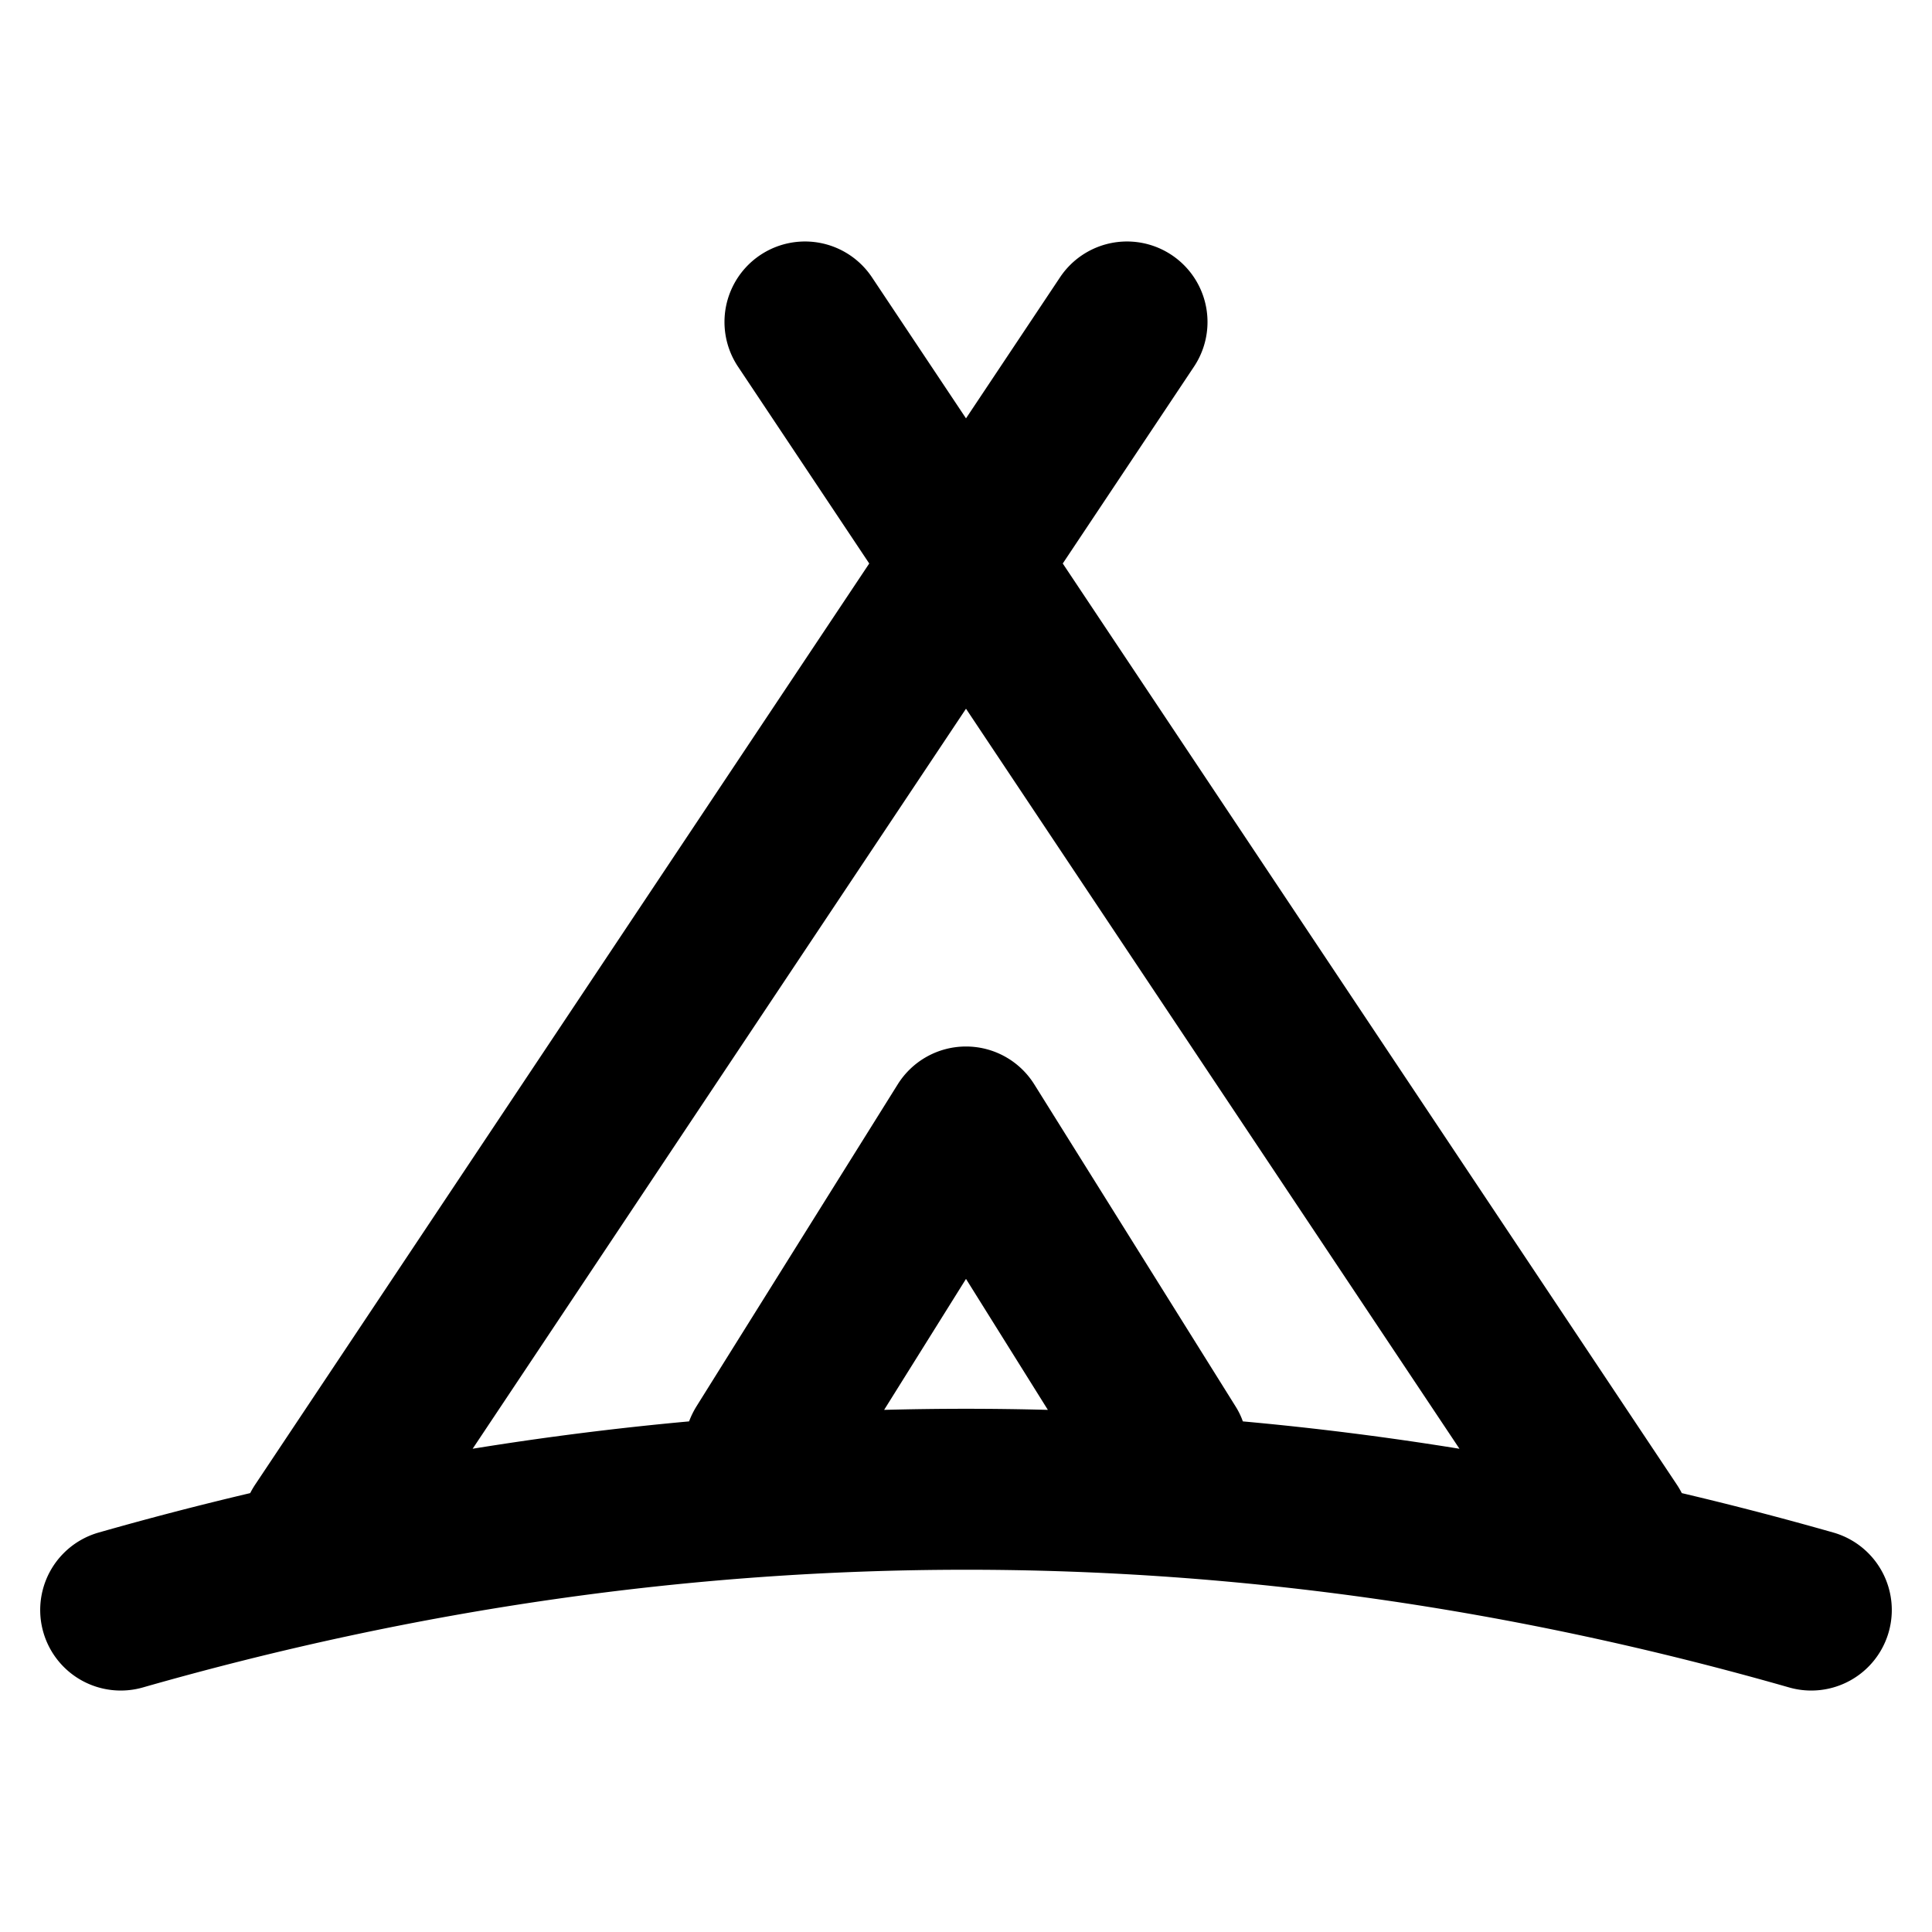
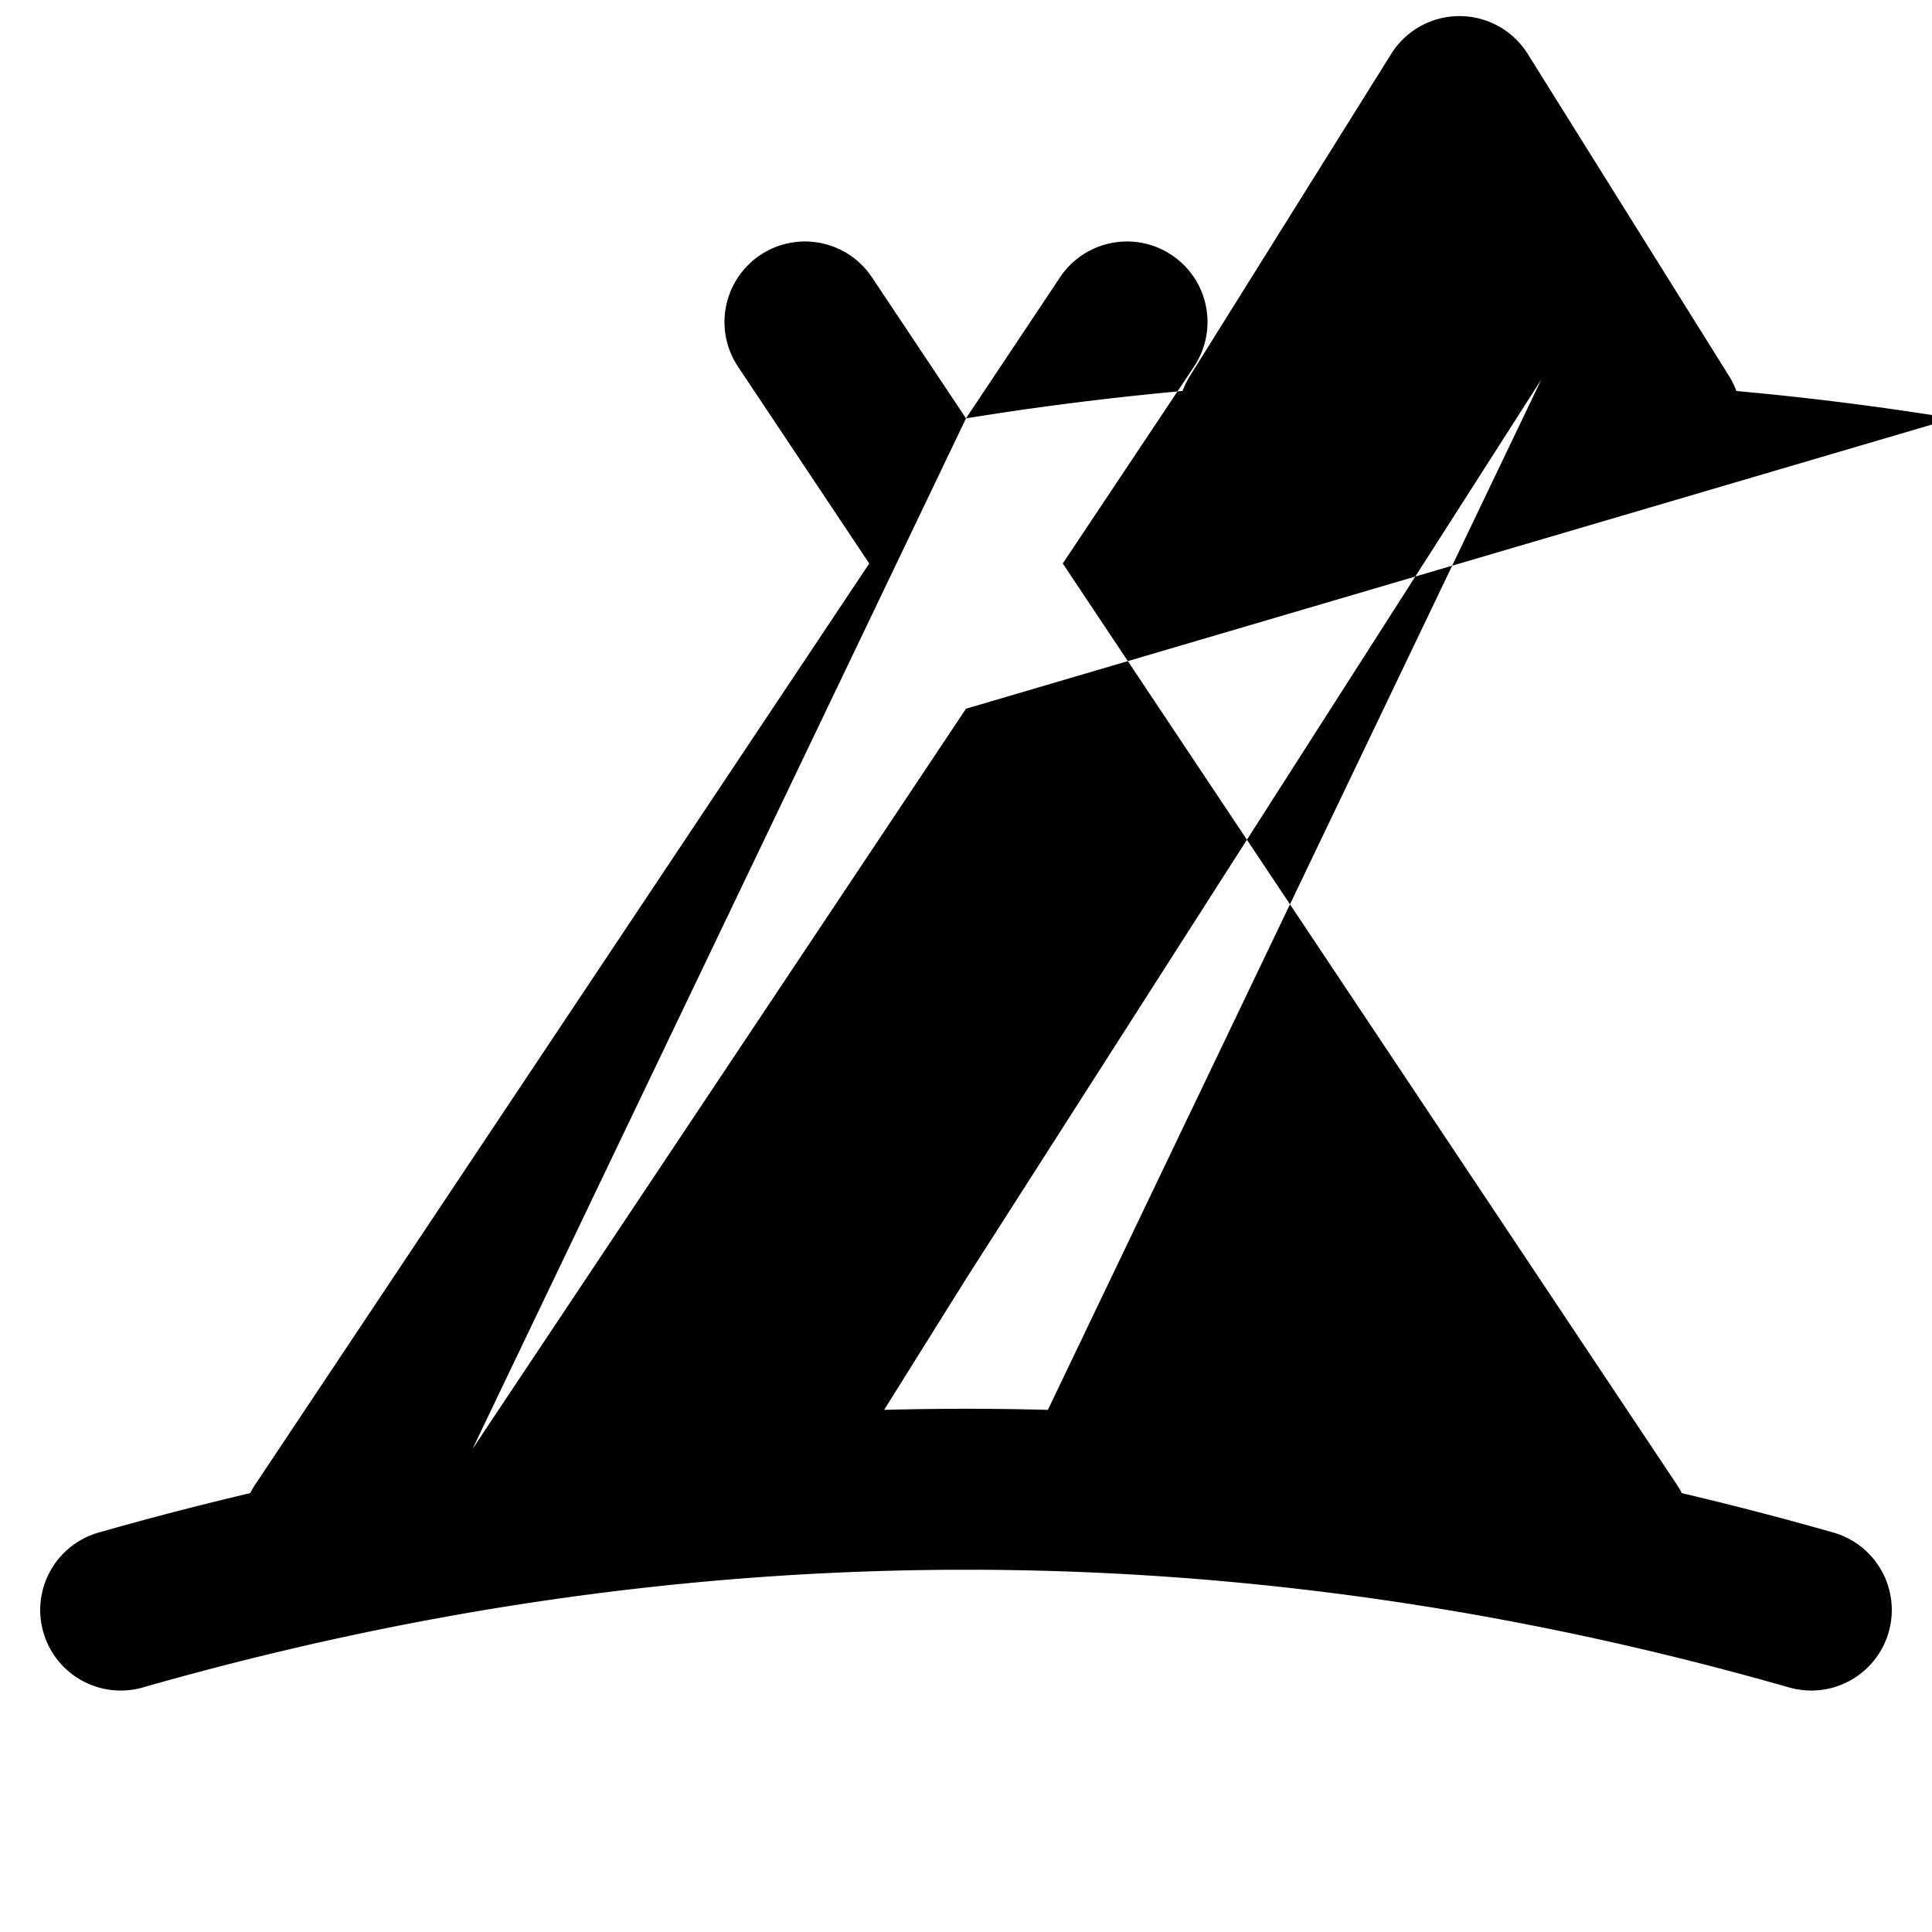
<svg xmlns="http://www.w3.org/2000/svg" viewBox="0 0 24 24">
  <symbol id="a" viewBox="0 0 24 24">
-     <path fill-rule="evenodd" d="m12 5.197 1.168-1.752a1 1 0 1 1 1.664 1.11L13.202 7l7.63 11.445q.033.05.06.103.942.222 1.883.49a1 1 0 1 1-.55 1.924Q17.109 19.499 12 19.5q-5.109 0-10.225 1.462a1 1 0 0 1-.55-1.924 42 42 0 0 1 1.883-.49q.027-.053.06-.103L10.798 7l-1.63-2.445a1 1 0 1 1 1.664-1.11zm-6.13 12.8a39 39 0 0 1 2.69-.34q.036-.096.092-.187l2.5-4a1 1 0 0 1 1.696 0l2.5 4q.057.09.091.187 1.346.122 2.691.34L12 8.804l-6.13 9.195zm7.147-.483L12 15.887l-1.017 1.627a38 38 0 0 1 2.034 0" clip-rule="evenodd" />
+     <path fill-rule="evenodd" d="m12 5.197 1.168-1.752a1 1 0 1 1 1.664 1.11L13.202 7l7.63 11.445q.033.05.06.103.942.222 1.883.49a1 1 0 1 1-.55 1.924Q17.109 19.499 12 19.5q-5.109 0-10.225 1.462a1 1 0 0 1-.55-1.924 42 42 0 0 1 1.883-.49q.027-.053.06-.103L10.798 7l-1.63-2.445a1 1 0 1 1 1.664-1.11za39 39 0 0 1 2.69-.34q.036-.096.092-.187l2.5-4a1 1 0 0 1 1.696 0l2.5 4q.057.09.091.187 1.346.122 2.691.34L12 8.804l-6.13 9.195zm7.147-.483L12 15.887l-1.017 1.627a38 38 0 0 1 2.034 0" clip-rule="evenodd" />
  </symbol>
  <use href="#a" />
</svg>